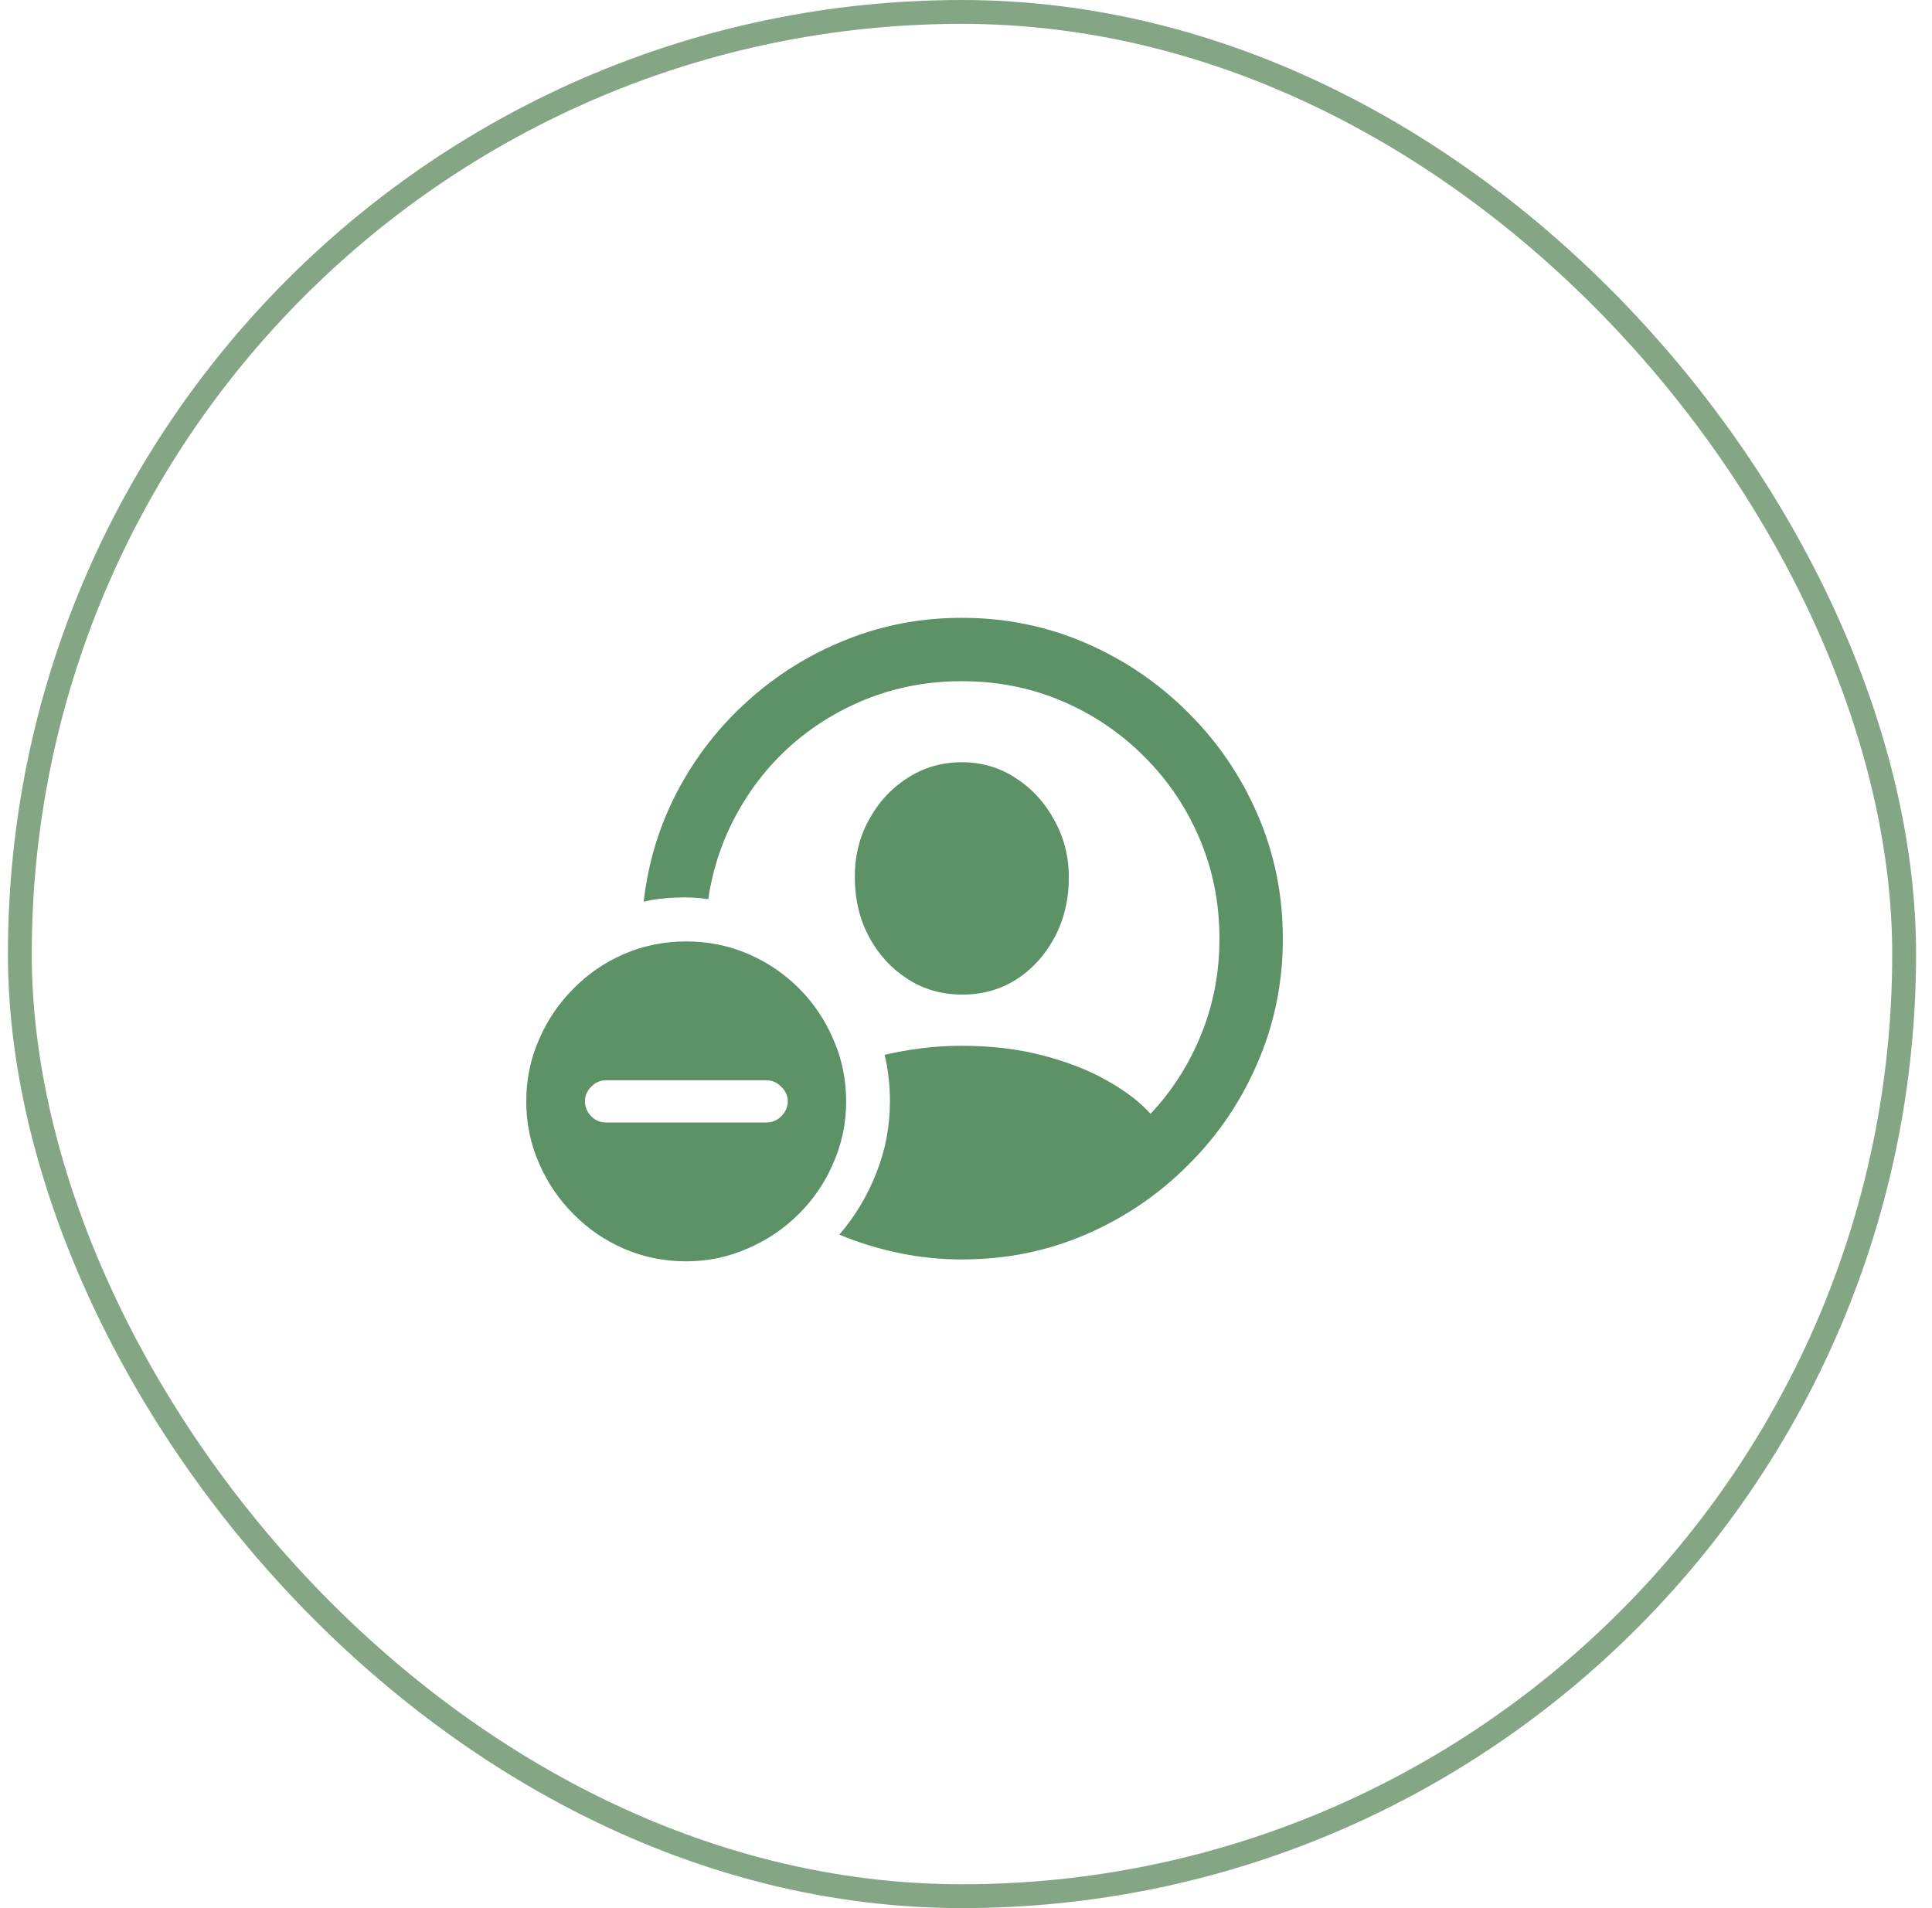
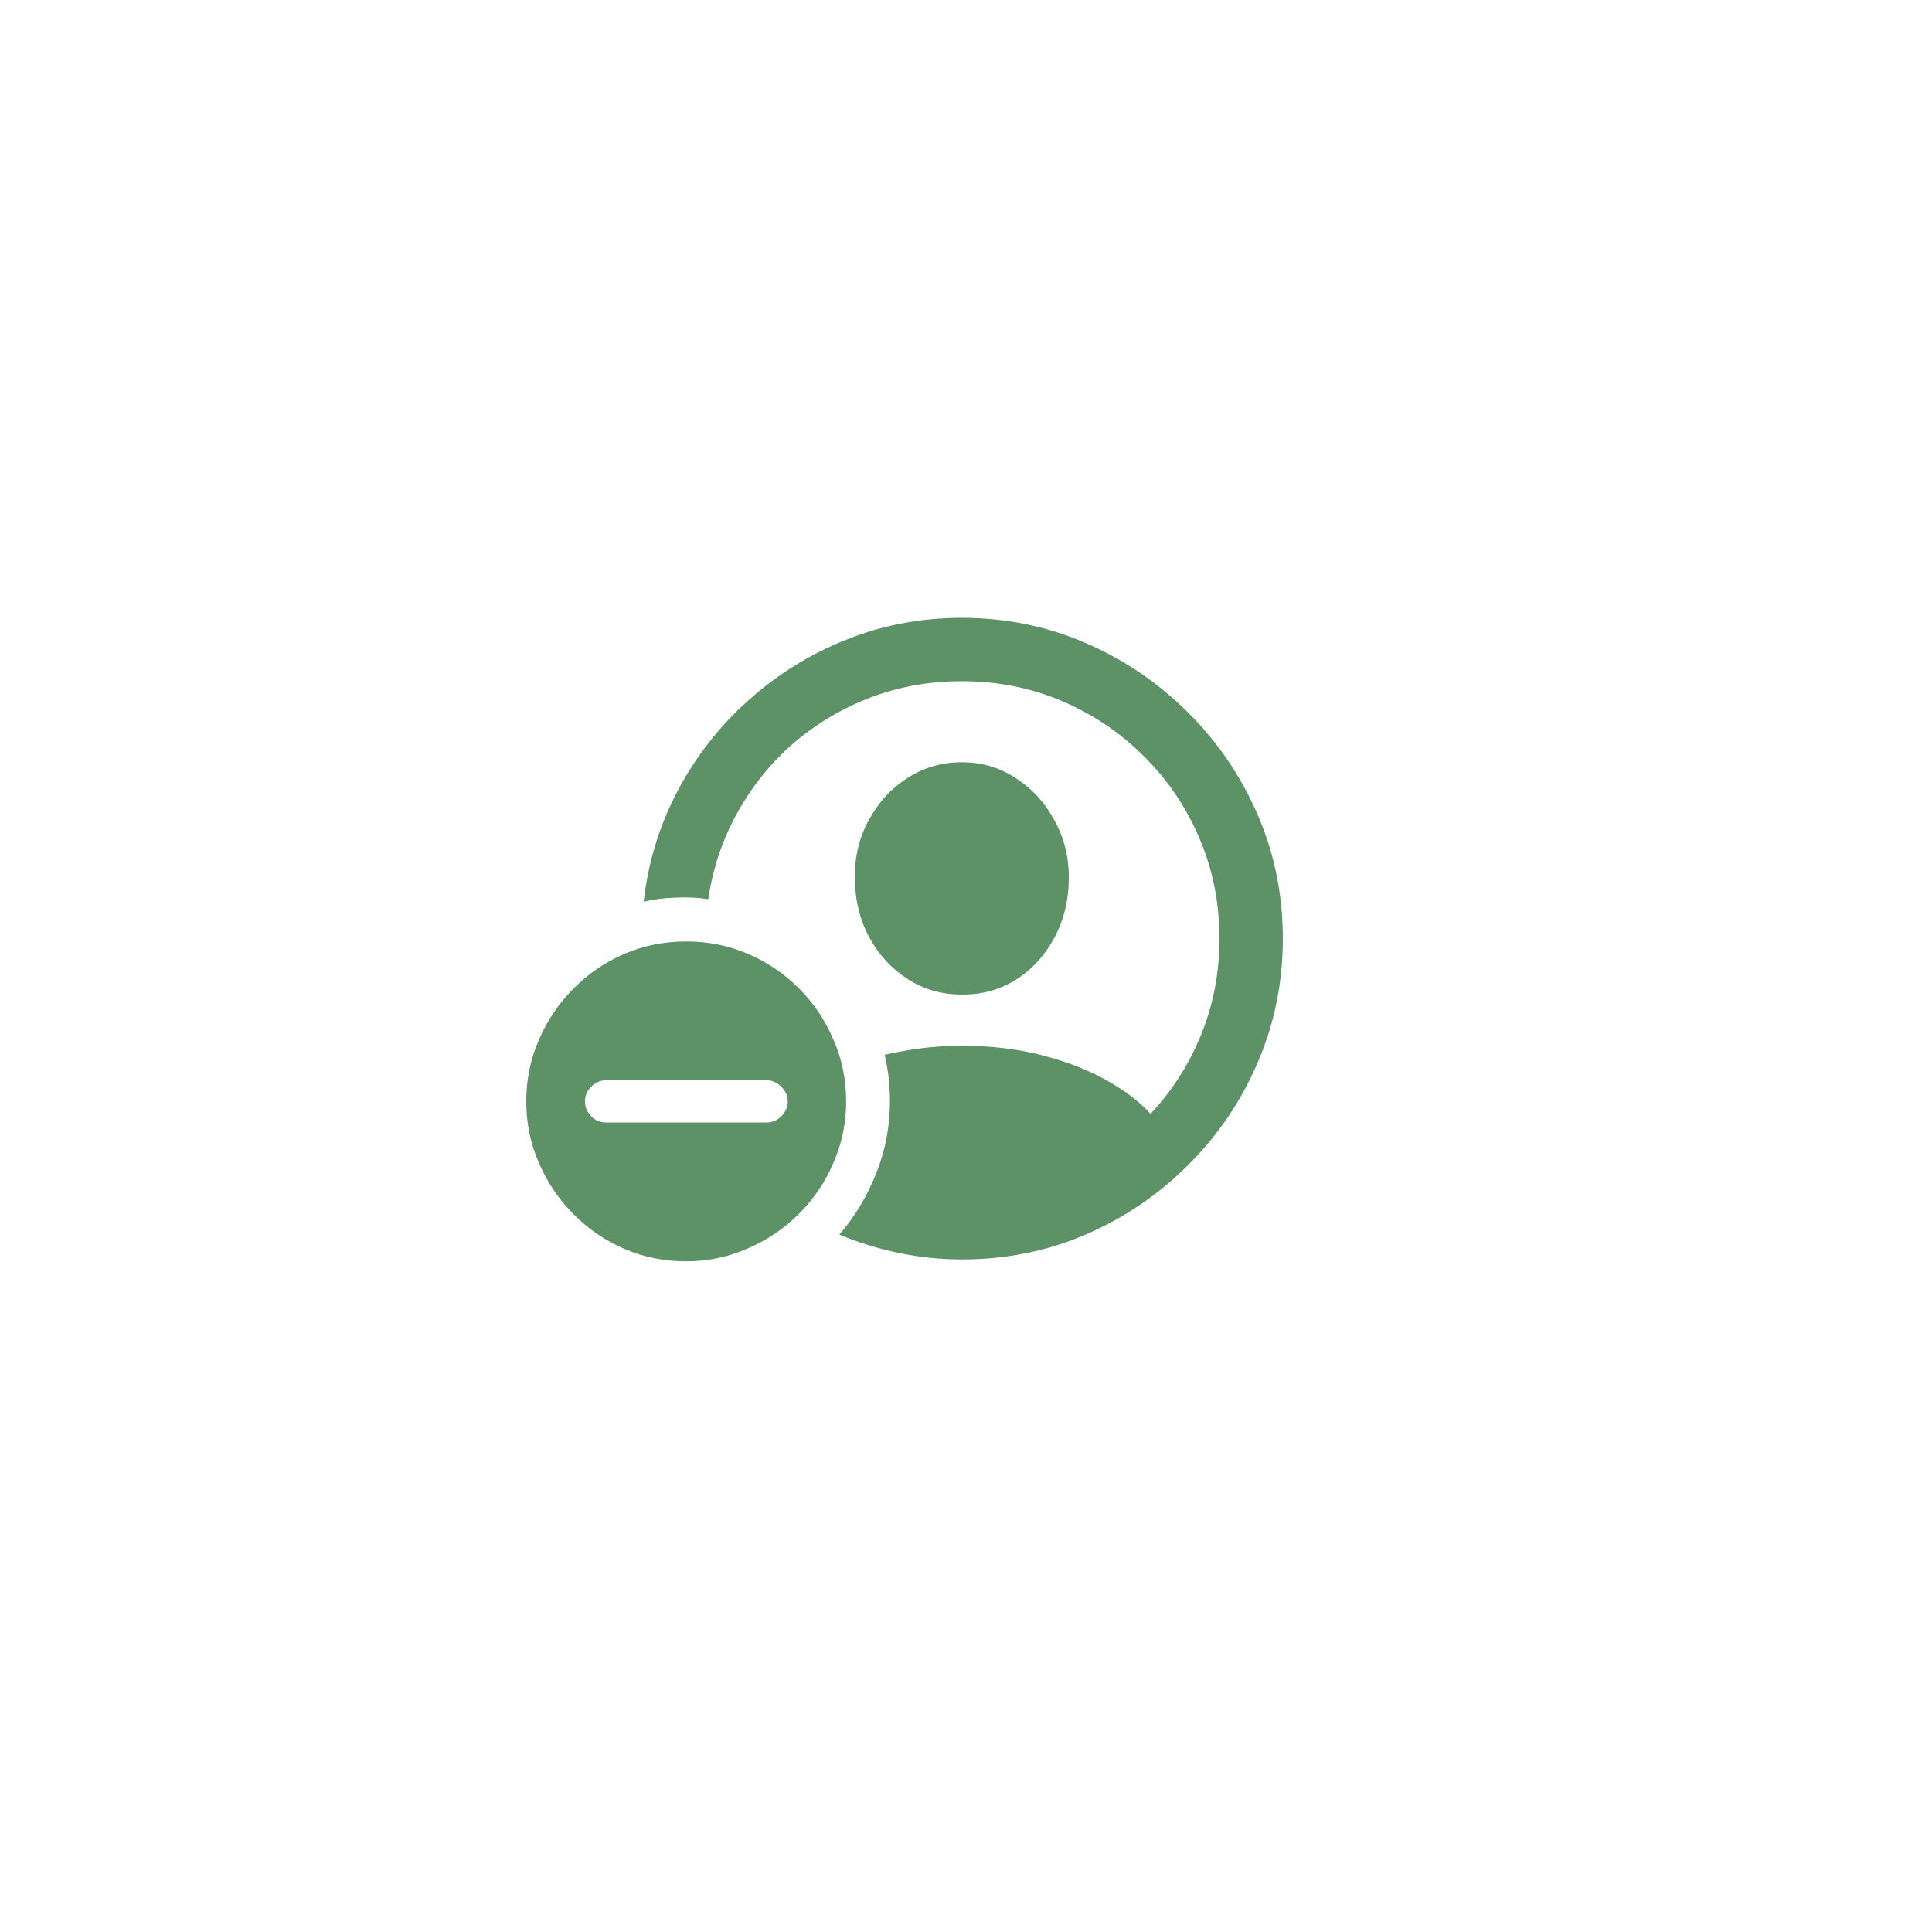
<svg xmlns="http://www.w3.org/2000/svg" width="81" height="80" viewBox="0 0 81 80" fill="none">
-   <rect x="0.832" y="0.5" width="79" height="79" rx="39.5" stroke="#84A684" />
  <path d="M40.332 52.804C39.429 52.804 38.544 52.713 37.676 52.531C36.808 52.349 35.979 52.093 35.189 51.763C35.849 50.999 36.365 50.139 36.738 49.185C37.12 48.23 37.311 47.223 37.311 46.164C37.311 45.495 37.237 44.849 37.09 44.224C37.576 44.111 38.088 44.02 38.626 43.95C39.173 43.881 39.737 43.846 40.319 43.846C41.56 43.846 42.693 43.981 43.717 44.25C44.75 44.519 45.649 44.87 46.413 45.304C47.185 45.738 47.793 46.203 48.236 46.698C49.139 45.743 49.846 44.636 50.358 43.377C50.87 42.119 51.126 40.778 51.126 39.354C51.126 37.861 50.849 36.463 50.293 35.161C49.737 33.85 48.961 32.7 47.962 31.711C46.973 30.721 45.827 29.948 44.525 29.393C43.223 28.837 41.821 28.56 40.319 28.56C38.965 28.56 37.684 28.79 36.478 29.25C35.28 29.71 34.204 30.352 33.249 31.177C32.303 32.001 31.521 32.974 30.905 34.093C30.289 35.205 29.885 36.407 29.694 37.7C29.26 37.631 28.796 37.609 28.301 37.635C27.815 37.653 27.376 37.709 26.986 37.804C27.177 36.138 27.654 34.584 28.418 33.143C29.182 31.702 30.167 30.443 31.374 29.367C32.58 28.282 33.943 27.435 35.462 26.828C36.99 26.212 38.609 25.903 40.319 25.903C42.159 25.903 43.891 26.255 45.514 26.958C47.138 27.661 48.57 28.633 49.811 29.875C51.053 31.107 52.025 32.535 52.728 34.158C53.431 35.782 53.783 37.514 53.783 39.354C53.783 41.194 53.431 42.926 52.728 44.549C52.033 46.172 51.066 47.6 49.824 48.833C48.592 50.074 47.164 51.047 45.54 51.75C43.917 52.453 42.181 52.804 40.332 52.804ZM40.319 41.698C39.486 41.698 38.73 41.481 38.053 41.047C37.376 40.612 36.838 40.027 36.439 39.289C36.039 38.542 35.84 37.709 35.84 36.789C35.831 35.912 36.026 35.109 36.426 34.38C36.825 33.642 37.363 33.056 38.04 32.622C38.726 32.179 39.486 31.958 40.319 31.958C41.161 31.958 41.916 32.179 42.585 32.622C43.262 33.056 43.8 33.642 44.199 34.38C44.607 35.109 44.811 35.912 44.811 36.789C44.811 37.718 44.611 38.555 44.212 39.302C43.813 40.048 43.275 40.639 42.598 41.073C41.921 41.498 41.161 41.706 40.319 41.698ZM28.77 52.883C27.849 52.883 26.986 52.709 26.178 52.362C25.371 52.014 24.659 51.528 24.043 50.903C23.427 50.287 22.945 49.575 22.598 48.768C22.242 47.961 22.064 47.097 22.064 46.177C22.064 45.257 22.242 44.393 22.598 43.586C22.945 42.778 23.427 42.066 24.043 41.45C24.659 40.825 25.371 40.339 26.178 39.992C26.986 39.645 27.849 39.471 28.77 39.471C29.69 39.471 30.553 39.645 31.361 39.992C32.168 40.339 32.88 40.821 33.496 41.437C34.112 42.053 34.594 42.77 34.941 43.586C35.297 44.393 35.475 45.257 35.475 46.177C35.475 47.088 35.297 47.948 34.941 48.755C34.594 49.571 34.108 50.287 33.483 50.903C32.867 51.52 32.151 52.001 31.335 52.349C30.527 52.705 29.672 52.883 28.77 52.883ZM25.41 47.062H32.129C32.372 47.062 32.58 46.975 32.754 46.802C32.936 46.62 33.027 46.411 33.027 46.177C33.027 45.942 32.936 45.738 32.754 45.565C32.58 45.383 32.372 45.291 32.129 45.291H25.41C25.167 45.291 24.959 45.383 24.785 45.565C24.611 45.738 24.525 45.942 24.525 46.177C24.525 46.411 24.611 46.62 24.785 46.802C24.959 46.975 25.167 47.062 25.41 47.062Z" fill="#5D9166" />
</svg>